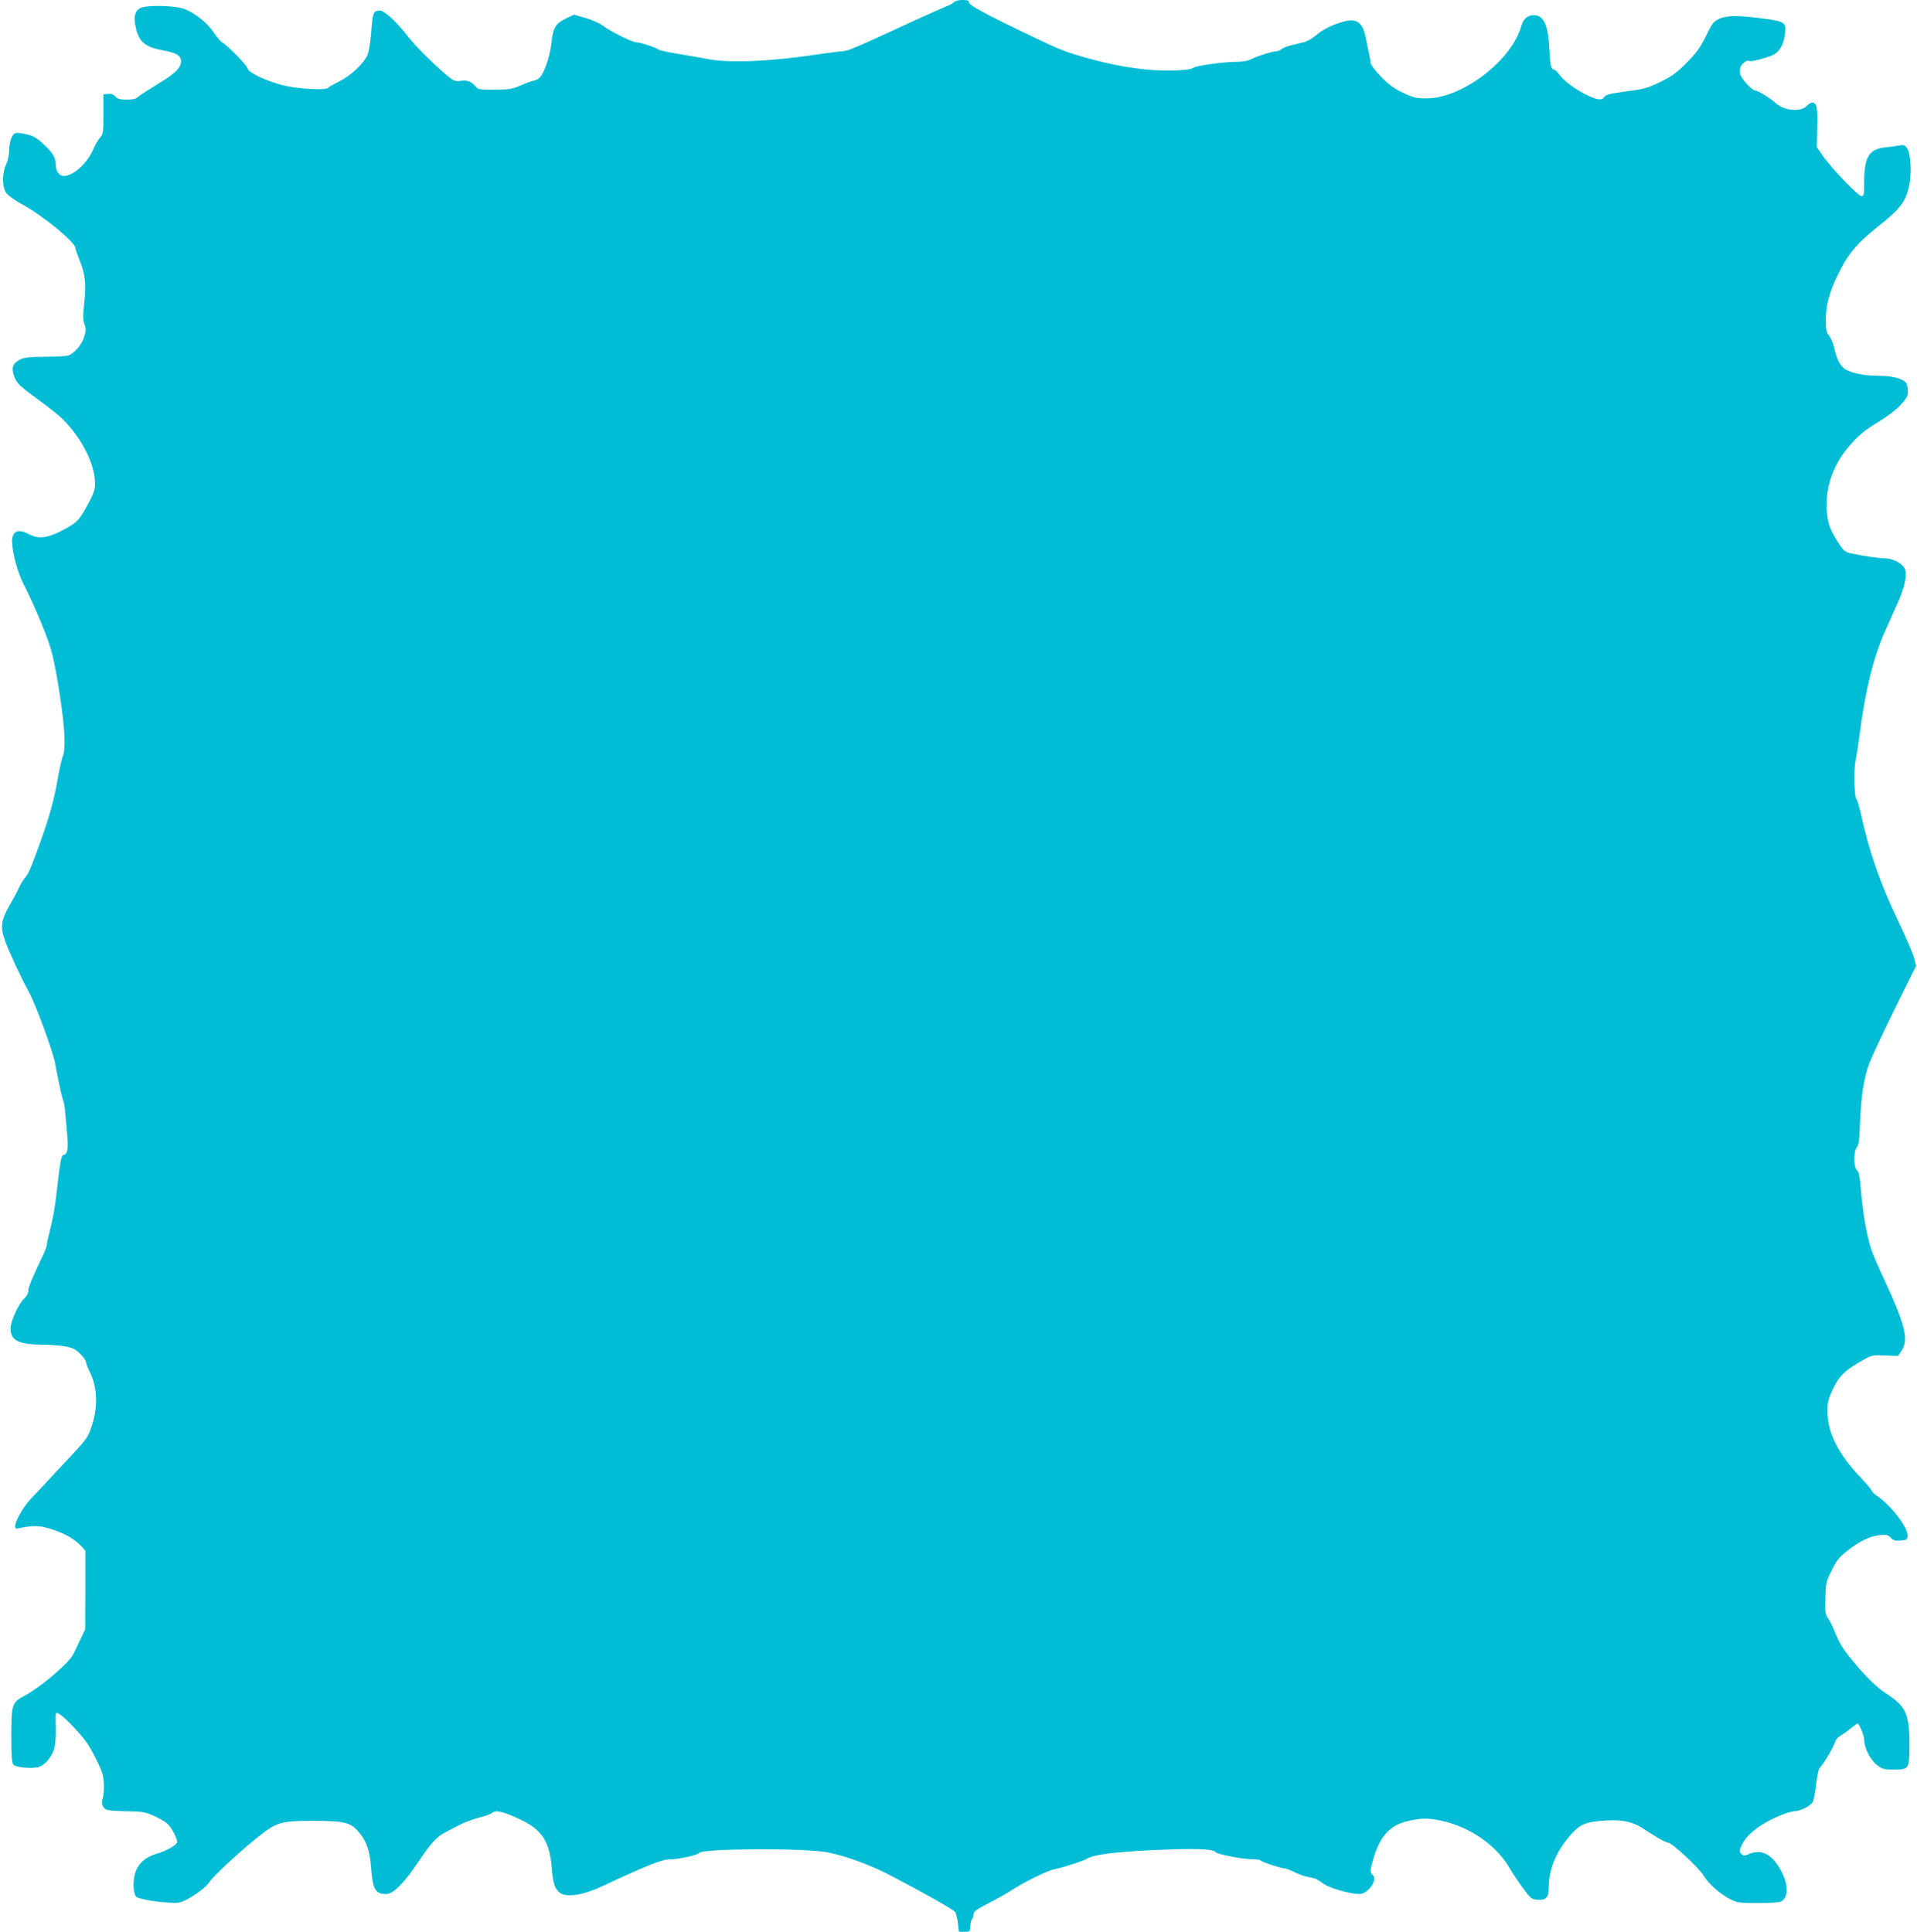
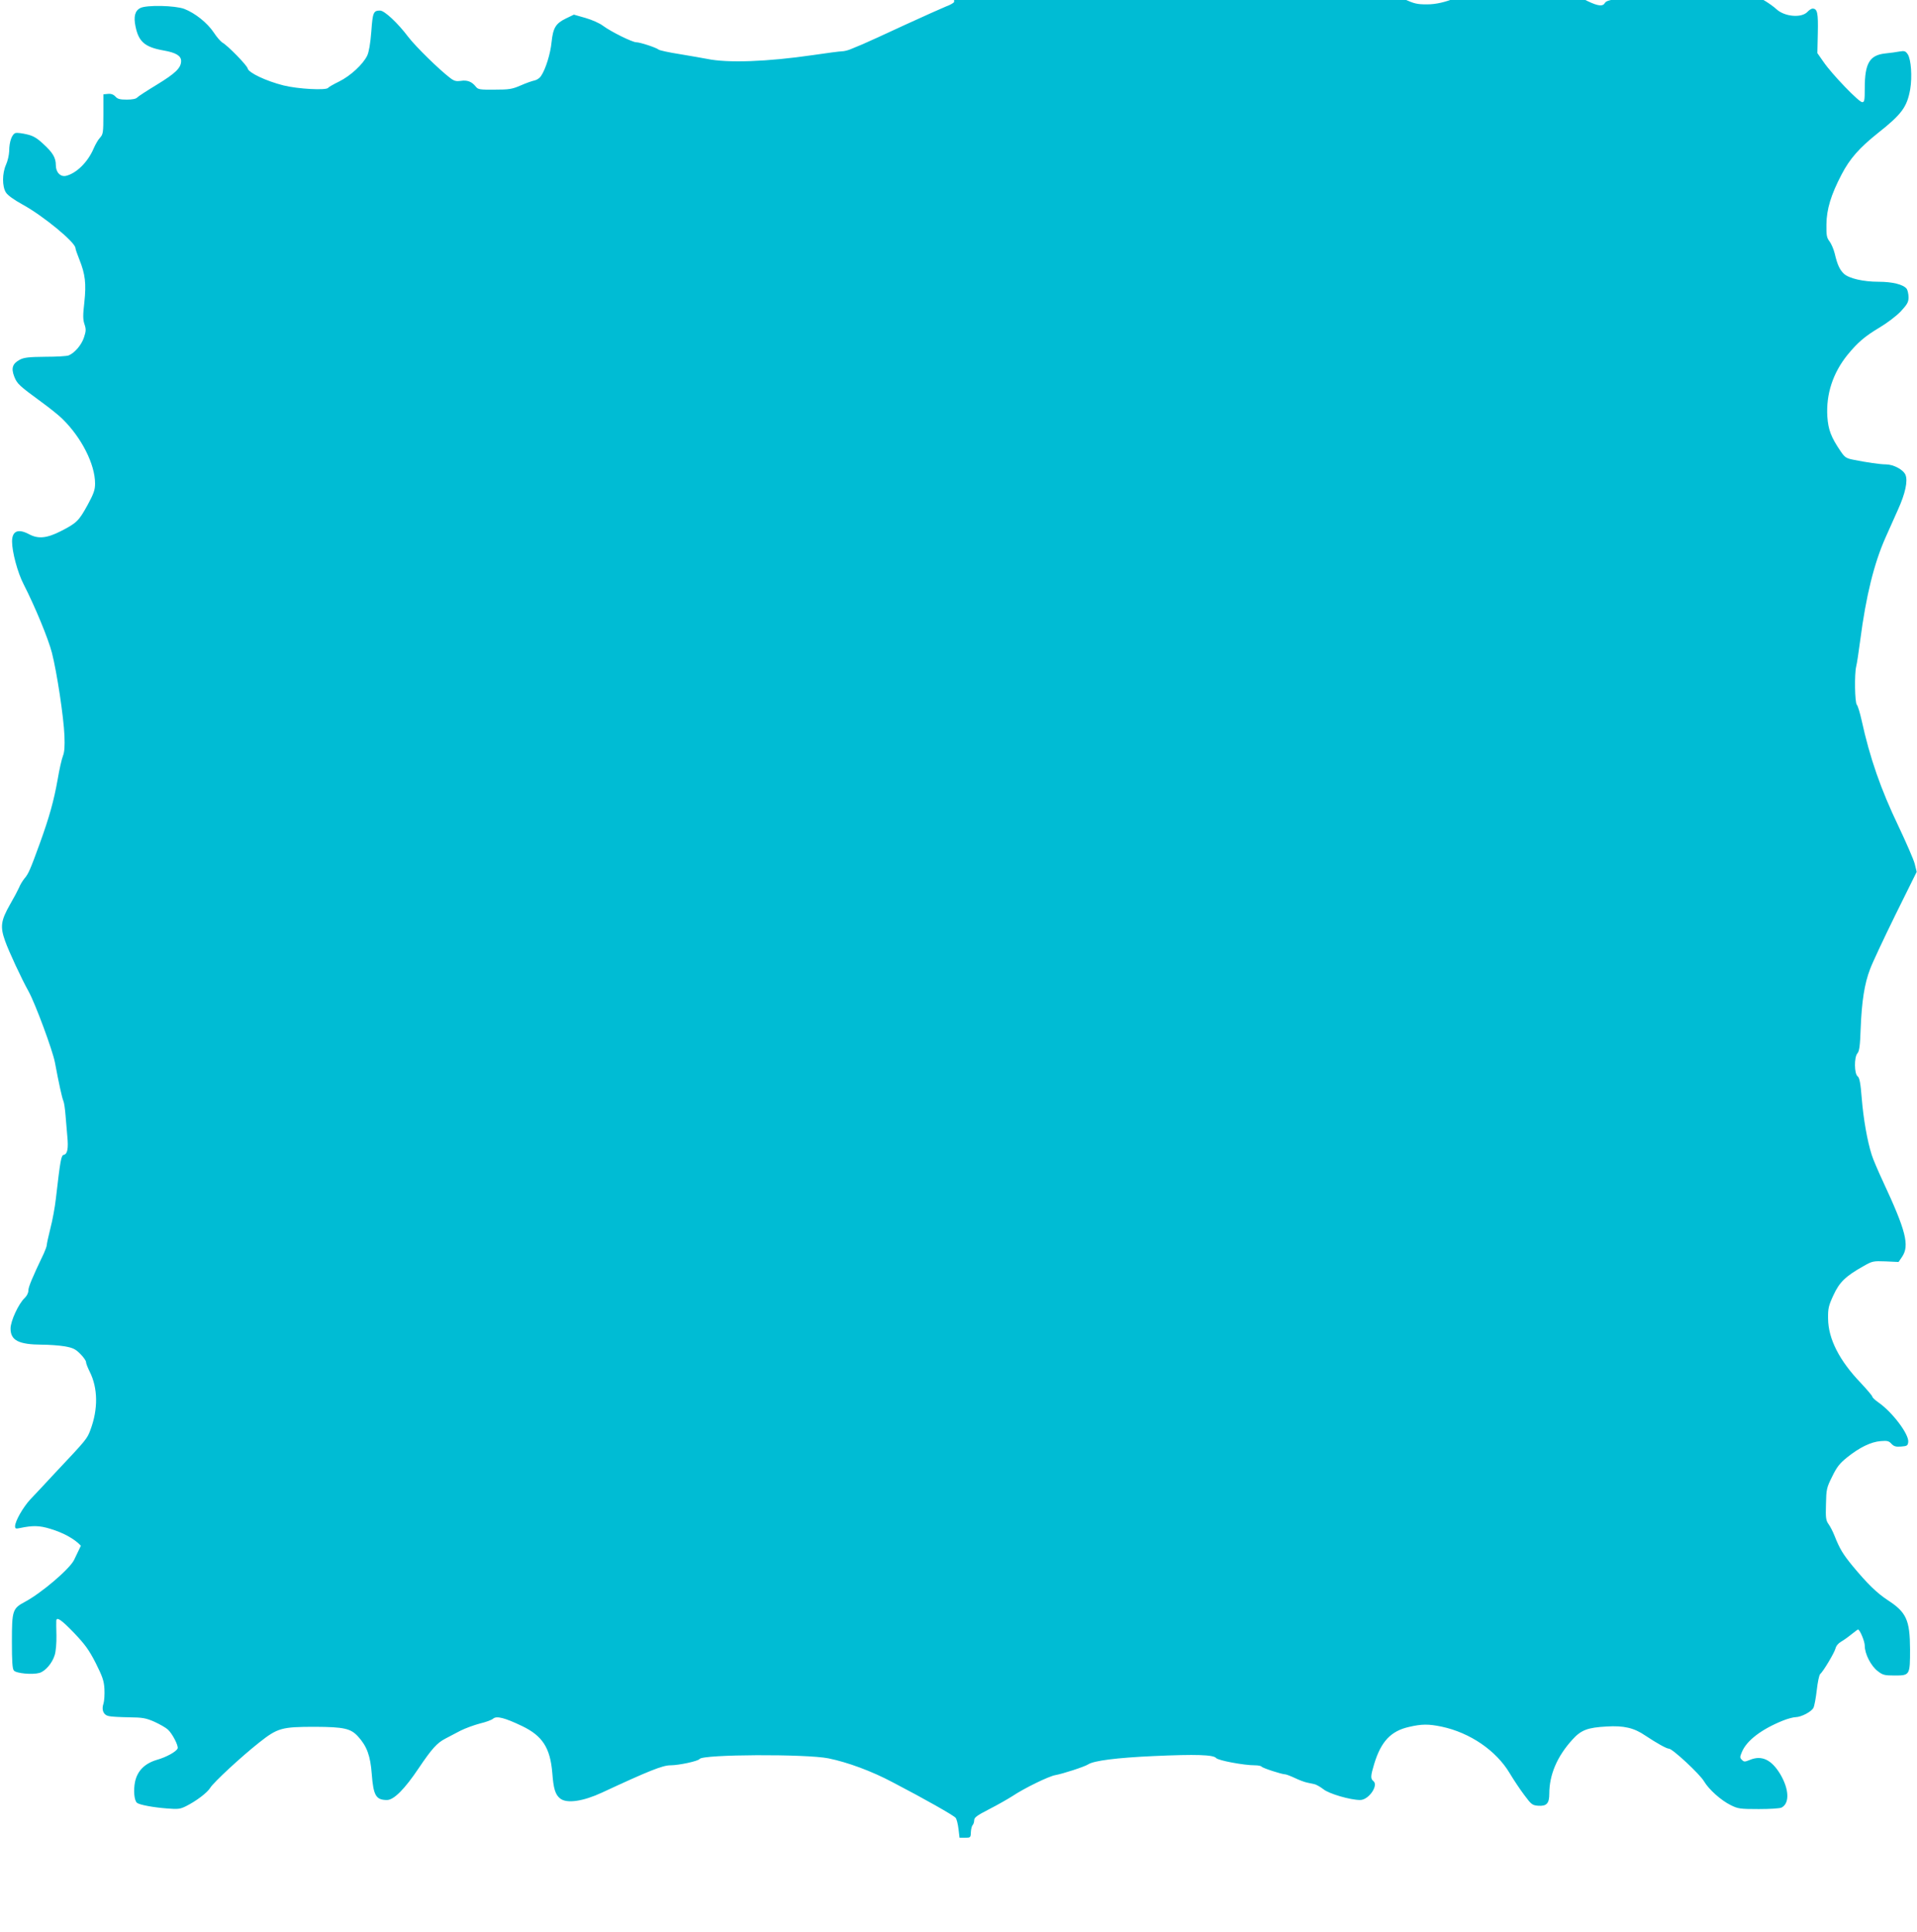
<svg xmlns="http://www.w3.org/2000/svg" version="1.0" width="1270pt" height="1280pt" viewBox="0 0 1270 1280" preserveAspectRatio="xMidYMid meet">
  <g transform="translate(0,1280) scale(0.1,-0.1)" fill="#00bcd4" stroke="none">
-     <path d="M6321 12786 c-7 -8 -31 -21 -54 -29 -23 -9 -145 -64 -272 -122 -126 -59 -252 -116 -280 -128 -27 -11 -64 -26 -82 -34 -17 -7 -42 -13 -55 -13 -12 0 -99 -11 -192 -25 -303 -44 -564 -54 -703 -25 -26 5 -106 19 -178 31 -71 11 -135 25 -141 30 -17 14 -124 49 -149 49 -26 0 -166 69 -220 109 -22 17 -74 40 -116 52 l-77 22 -54 -26 c-67 -33 -84 -62 -94 -157 -7 -74 -39 -179 -70 -224 -8 -13 -27 -26 -42 -29 -15 -3 -56 -17 -92 -33 -57 -25 -78 -28 -173 -28 -99 -1 -110 1 -125 20 -26 33 -57 45 -99 38 -30 -4 -44 -1 -69 18 -74 56 -230 209 -279 273 -70 93 -158 175 -187 175 -44 0 -49 -12 -58 -139 -6 -78 -16 -136 -27 -159 -27 -57 -111 -135 -186 -172 -37 -18 -70 -37 -73 -42 -12 -18 -200 -8 -296 16 -115 29 -231 84 -237 112 -3 20 -134 154 -168 172 -11 7 -37 36 -57 67 -43 64 -123 128 -195 156 -61 23 -250 27 -291 6 -36 -18 -46 -57 -32 -123 21 -102 63 -137 189 -159 79 -14 113 -35 113 -69 0 -46 -38 -82 -159 -156 -66 -40 -126 -79 -132 -86 -7 -9 -33 -14 -69 -14 -45 0 -61 4 -75 20 -13 14 -29 20 -49 18 l-31 -3 0 -132 c0 -121 -2 -133 -22 -155 -12 -12 -31 -45 -43 -73 -38 -89 -113 -163 -182 -180 -37 -9 -68 23 -68 70 0 50 -20 84 -85 143 -42 39 -67 53 -108 62 -29 7 -62 11 -72 9 -25 -5 -44 -57 -44 -120 -1 -26 -10 -66 -21 -90 -26 -58 -26 -144 -1 -184 12 -19 52 -48 110 -80 136 -74 351 -251 351 -289 0 -7 12 -41 26 -76 39 -97 46 -159 33 -282 -10 -86 -10 -115 1 -147 11 -33 10 -46 -4 -88 -16 -49 -62 -102 -101 -118 -11 -5 -81 -9 -155 -9 -109 -1 -141 -5 -168 -19 -49 -26 -59 -56 -38 -111 19 -49 32 -61 181 -170 55 -40 117 -90 138 -111 128 -125 217 -302 217 -429 0 -42 -9 -67 -49 -141 -59 -107 -72 -120 -177 -174 -94 -48 -151 -53 -211 -21 -73 39 -113 22 -113 -48 0 -69 37 -207 76 -282 77 -151 164 -362 188 -455 34 -134 78 -427 83 -549 3 -72 0 -110 -10 -135 -8 -20 -24 -90 -35 -156 -25 -140 -54 -246 -118 -423 -63 -173 -75 -202 -102 -233 -12 -15 -29 -42 -36 -61 -8 -18 -35 -69 -60 -112 -60 -106 -66 -146 -32 -241 24 -68 108 -249 156 -335 44 -80 159 -390 174 -470 27 -144 47 -234 56 -255 5 -11 11 -53 14 -92 3 -40 9 -104 12 -142 8 -81 1 -118 -23 -123 -18 -3 -23 -33 -53 -292 -6 -54 -22 -142 -36 -195 -13 -52 -24 -102 -24 -110 0 -8 -9 -33 -19 -55 -78 -163 -103 -224 -103 -247 0 -16 -10 -36 -25 -50 -40 -38 -93 -152 -93 -202 0 -79 54 -106 209 -107 46 0 114 -5 150 -11 55 -10 71 -18 103 -50 21 -21 38 -45 38 -54 0 -9 11 -37 24 -63 55 -109 57 -249 5 -387 -22 -60 -28 -66 -238 -289 -62 -67 -134 -144 -160 -171 -49 -53 -101 -145 -101 -178 0 -16 5 -18 32 -12 86 18 129 17 201 -5 87 -26 161 -67 203 -112 l30 -33 0 -260 -1 -260 -33 -70 c-19 -39 -39 -81 -45 -94 -29 -60 -216 -219 -324 -277 -84 -45 -88 -56 -88 -265 0 -128 3 -180 13 -191 15 -19 122 -29 169 -16 39 11 86 65 102 120 7 22 12 79 11 127 -1 47 -2 92 -1 99 2 28 33 7 117 -80 73 -77 99 -112 144 -200 45 -90 55 -118 58 -172 2 -36 -1 -79 -6 -96 -15 -42 -1 -77 35 -84 15 -4 75 -7 133 -8 92 -1 113 -5 170 -30 35 -16 75 -39 88 -51 30 -27 71 -107 65 -125 -8 -21 -74 -58 -138 -76 -80 -24 -128 -72 -144 -144 -12 -57 -6 -126 13 -141 17 -13 106 -30 199 -37 73 -6 88 -4 127 16 66 33 140 89 159 121 23 37 203 204 323 299 124 98 150 105 373 105 189 -1 235 -11 283 -64 59 -65 82 -128 91 -249 11 -143 28 -172 101 -172 45 0 117 72 210 211 87 129 121 167 177 196 21 11 65 34 99 52 34 17 92 38 130 48 38 9 77 23 87 32 23 20 77 6 192 -49 135 -65 186 -144 200 -310 8 -107 20 -144 52 -170 44 -35 152 -19 277 39 307 143 402 181 453 181 57 0 186 28 194 42 20 31 706 34 854 4 127 -26 287 -85 424 -158 217 -113 405 -220 418 -236 7 -8 15 -41 19 -73 l7 -59 37 0 c35 0 37 1 38 37 1 20 6 41 12 47 5 5 10 20 10 32 0 18 19 32 99 73 55 28 123 67 153 86 79 53 243 133 286 140 50 9 192 55 217 71 38 25 191 44 430 55 285 13 400 9 418 -13 13 -16 183 -48 256 -48 22 0 42 -4 45 -9 6 -9 134 -51 157 -51 6 0 35 -11 63 -24 29 -14 64 -27 79 -30 15 -3 38 -8 50 -11 13 -2 40 -18 61 -34 37 -30 178 -71 243 -71 57 0 124 98 87 126 -19 15 -18 34 6 113 45 148 110 218 230 245 85 20 130 20 217 2 188 -40 361 -158 451 -309 25 -42 69 -108 97 -145 46 -62 53 -67 91 -70 56 -4 74 15 74 79 0 127 52 248 153 359 58 64 100 80 227 87 113 7 182 -9 256 -60 77 -51 141 -87 157 -87 23 0 205 -169 232 -216 32 -54 112 -126 177 -158 48 -24 62 -26 186 -26 73 0 141 4 151 10 54 28 50 121 -8 220 -59 98 -124 129 -204 95 -32 -13 -37 -13 -51 1 -14 14 -14 19 0 52 31 76 131 152 274 209 30 12 68 22 83 22 37 1 104 36 117 62 6 11 16 64 22 117 6 53 16 102 23 107 20 17 93 139 101 169 4 17 19 35 37 45 16 9 47 31 69 49 22 17 41 32 43 32 12 0 45 -78 45 -108 0 -54 41 -134 86 -168 33 -26 45 -29 112 -29 101 0 102 2 102 174 -1 194 -24 245 -149 326 -71 47 -133 107 -231 225 -64 78 -86 114 -120 200 -11 28 -29 63 -40 78 -17 24 -20 40 -17 132 2 99 4 109 41 183 31 64 50 88 100 128 81 65 157 102 221 107 44 4 55 1 72 -18 16 -17 30 -21 64 -18 39 3 44 6 47 30 6 51 -105 198 -197 262 -23 16 -41 33 -41 39 0 5 -34 45 -75 89 -144 150 -217 294 -218 428 -1 66 3 85 35 154 40 87 80 126 197 192 61 35 66 36 149 33 l86 -4 23 34 c51 75 26 173 -127 501 -32 69 -66 148 -74 175 -30 94 -55 240 -66 374 -8 103 -15 137 -27 146 -23 17 -24 126 -2 152 13 14 18 50 22 168 7 177 25 294 62 390 14 39 89 199 167 358 l142 287 -13 53 c-7 28 -56 140 -107 248 -118 246 -190 453 -245 704 -11 49 -25 96 -32 103 -13 17 -16 200 -4 252 5 19 17 98 27 175 38 293 92 510 167 679 25 56 62 139 83 186 49 108 66 190 50 230 -14 35 -80 70 -131 70 -36 0 -128 13 -216 31 -46 9 -56 16 -83 56 -64 94 -82 143 -88 230 -9 149 37 289 134 409 68 83 115 123 214 182 47 28 108 74 138 105 44 48 52 62 52 94 0 22 -6 47 -12 56 -22 29 -95 47 -187 47 -101 0 -196 22 -229 53 -28 26 -44 61 -61 134 -7 29 -23 65 -34 80 -19 24 -22 40 -21 113 1 100 30 196 100 330 55 106 118 177 242 276 157 124 192 172 213 289 14 83 6 198 -16 232 -15 22 -22 24 -53 19 -21 -4 -63 -10 -95 -13 -105 -11 -137 -65 -137 -230 0 -81 -2 -93 -17 -93 -22 0 -200 185 -255 265 l-42 60 3 133 c3 134 -3 162 -35 162 -7 0 -22 -9 -33 -21 -39 -43 -152 -33 -206 17 -37 34 -118 84 -137 84 -19 0 -84 69 -97 103 -7 17 -7 36 -1 51 9 25 44 51 58 42 13 -8 136 25 168 45 38 23 63 72 70 137 9 72 -2 80 -136 98 -172 23 -247 23 -299 0 -39 -18 -47 -28 -89 -115 -38 -77 -62 -110 -127 -176 -67 -68 -96 -89 -175 -128 -85 -41 -109 -48 -228 -63 -107 -15 -135 -22 -143 -36 -14 -25 -45 -22 -114 11 -75 36 -153 93 -185 137 -14 18 -30 34 -36 34 -19 0 -25 29 -30 140 -8 157 -38 220 -104 220 -38 0 -68 -26 -80 -69 -62 -230 -393 -484 -630 -483 -66 0 -85 4 -155 37 -62 30 -95 54 -147 108 -38 39 -68 79 -68 90 0 11 -4 36 -9 56 -5 20 -14 65 -21 100 -21 115 -60 144 -156 116 -75 -22 -129 -50 -179 -92 -21 -18 -55 -37 -75 -42 -19 -5 -57 -14 -85 -21 -27 -6 -57 -18 -66 -26 -8 -8 -24 -14 -35 -14 -25 0 -131 -34 -169 -54 -19 -10 -56 -16 -100 -16 -83 0 -263 -26 -280 -40 -21 -18 -186 -23 -310 -11 -137 14 -265 40 -414 82 -130 38 -162 51 -336 134 -308 147 -425 210 -425 228 0 13 -9 17 -44 17 -25 0 -48 -6 -55 -14z" />
+     <path d="M6321 12786 c-7 -8 -31 -21 -54 -29 -23 -9 -145 -64 -272 -122 -126 -59 -252 -116 -280 -128 -27 -11 -64 -26 -82 -34 -17 -7 -42 -13 -55 -13 -12 0 -99 -11 -192 -25 -303 -44 -564 -54 -703 -25 -26 5 -106 19 -178 31 -71 11 -135 25 -141 30 -17 14 -124 49 -149 49 -26 0 -166 69 -220 109 -22 17 -74 40 -116 52 l-77 22 -54 -26 c-67 -33 -84 -62 -94 -157 -7 -74 -39 -179 -70 -224 -8 -13 -27 -26 -42 -29 -15 -3 -56 -17 -92 -33 -57 -25 -78 -28 -173 -28 -99 -1 -110 1 -125 20 -26 33 -57 45 -99 38 -30 -4 -44 -1 -69 18 -74 56 -230 209 -279 273 -70 93 -158 175 -187 175 -44 0 -49 -12 -58 -139 -6 -78 -16 -136 -27 -159 -27 -57 -111 -135 -186 -172 -37 -18 -70 -37 -73 -42 -12 -18 -200 -8 -296 16 -115 29 -231 84 -237 112 -3 20 -134 154 -168 172 -11 7 -37 36 -57 67 -43 64 -123 128 -195 156 -61 23 -250 27 -291 6 -36 -18 -46 -57 -32 -123 21 -102 63 -137 189 -159 79 -14 113 -35 113 -69 0 -46 -38 -82 -159 -156 -66 -40 -126 -79 -132 -86 -7 -9 -33 -14 -69 -14 -45 0 -61 4 -75 20 -13 14 -29 20 -49 18 l-31 -3 0 -132 c0 -121 -2 -133 -22 -155 -12 -12 -31 -45 -43 -73 -38 -89 -113 -163 -182 -180 -37 -9 -68 23 -68 70 0 50 -20 84 -85 143 -42 39 -67 53 -108 62 -29 7 -62 11 -72 9 -25 -5 -44 -57 -44 -120 -1 -26 -10 -66 -21 -90 -26 -58 -26 -144 -1 -184 12 -19 52 -48 110 -80 136 -74 351 -251 351 -289 0 -7 12 -41 26 -76 39 -97 46 -159 33 -282 -10 -86 -10 -115 1 -147 11 -33 10 -46 -4 -88 -16 -49 -62 -102 -101 -118 -11 -5 -81 -9 -155 -9 -109 -1 -141 -5 -168 -19 -49 -26 -59 -56 -38 -111 19 -49 32 -61 181 -170 55 -40 117 -90 138 -111 128 -125 217 -302 217 -429 0 -42 -9 -67 -49 -141 -59 -107 -72 -120 -177 -174 -94 -48 -151 -53 -211 -21 -73 39 -113 22 -113 -48 0 -69 37 -207 76 -282 77 -151 164 -362 188 -455 34 -134 78 -427 83 -549 3 -72 0 -110 -10 -135 -8 -20 -24 -90 -35 -156 -25 -140 -54 -246 -118 -423 -63 -173 -75 -202 -102 -233 -12 -15 -29 -42 -36 -61 -8 -18 -35 -69 -60 -112 -60 -106 -66 -146 -32 -241 24 -68 108 -249 156 -335 44 -80 159 -390 174 -470 27 -144 47 -234 56 -255 5 -11 11 -53 14 -92 3 -40 9 -104 12 -142 8 -81 1 -118 -23 -123 -18 -3 -23 -33 -53 -292 -6 -54 -22 -142 -36 -195 -13 -52 -24 -102 -24 -110 0 -8 -9 -33 -19 -55 -78 -163 -103 -224 -103 -247 0 -16 -10 -36 -25 -50 -40 -38 -93 -152 -93 -202 0 -79 54 -106 209 -107 46 0 114 -5 150 -11 55 -10 71 -18 103 -50 21 -21 38 -45 38 -54 0 -9 11 -37 24 -63 55 -109 57 -249 5 -387 -22 -60 -28 -66 -238 -289 -62 -67 -134 -144 -160 -171 -49 -53 -101 -145 -101 -178 0 -16 5 -18 32 -12 86 18 129 17 201 -5 87 -26 161 -67 203 -112 c-19 -39 -39 -81 -45 -94 -29 -60 -216 -219 -324 -277 -84 -45 -88 -56 -88 -265 0 -128 3 -180 13 -191 15 -19 122 -29 169 -16 39 11 86 65 102 120 7 22 12 79 11 127 -1 47 -2 92 -1 99 2 28 33 7 117 -80 73 -77 99 -112 144 -200 45 -90 55 -118 58 -172 2 -36 -1 -79 -6 -96 -15 -42 -1 -77 35 -84 15 -4 75 -7 133 -8 92 -1 113 -5 170 -30 35 -16 75 -39 88 -51 30 -27 71 -107 65 -125 -8 -21 -74 -58 -138 -76 -80 -24 -128 -72 -144 -144 -12 -57 -6 -126 13 -141 17 -13 106 -30 199 -37 73 -6 88 -4 127 16 66 33 140 89 159 121 23 37 203 204 323 299 124 98 150 105 373 105 189 -1 235 -11 283 -64 59 -65 82 -128 91 -249 11 -143 28 -172 101 -172 45 0 117 72 210 211 87 129 121 167 177 196 21 11 65 34 99 52 34 17 92 38 130 48 38 9 77 23 87 32 23 20 77 6 192 -49 135 -65 186 -144 200 -310 8 -107 20 -144 52 -170 44 -35 152 -19 277 39 307 143 402 181 453 181 57 0 186 28 194 42 20 31 706 34 854 4 127 -26 287 -85 424 -158 217 -113 405 -220 418 -236 7 -8 15 -41 19 -73 l7 -59 37 0 c35 0 37 1 38 37 1 20 6 41 12 47 5 5 10 20 10 32 0 18 19 32 99 73 55 28 123 67 153 86 79 53 243 133 286 140 50 9 192 55 217 71 38 25 191 44 430 55 285 13 400 9 418 -13 13 -16 183 -48 256 -48 22 0 42 -4 45 -9 6 -9 134 -51 157 -51 6 0 35 -11 63 -24 29 -14 64 -27 79 -30 15 -3 38 -8 50 -11 13 -2 40 -18 61 -34 37 -30 178 -71 243 -71 57 0 124 98 87 126 -19 15 -18 34 6 113 45 148 110 218 230 245 85 20 130 20 217 2 188 -40 361 -158 451 -309 25 -42 69 -108 97 -145 46 -62 53 -67 91 -70 56 -4 74 15 74 79 0 127 52 248 153 359 58 64 100 80 227 87 113 7 182 -9 256 -60 77 -51 141 -87 157 -87 23 0 205 -169 232 -216 32 -54 112 -126 177 -158 48 -24 62 -26 186 -26 73 0 141 4 151 10 54 28 50 121 -8 220 -59 98 -124 129 -204 95 -32 -13 -37 -13 -51 1 -14 14 -14 19 0 52 31 76 131 152 274 209 30 12 68 22 83 22 37 1 104 36 117 62 6 11 16 64 22 117 6 53 16 102 23 107 20 17 93 139 101 169 4 17 19 35 37 45 16 9 47 31 69 49 22 17 41 32 43 32 12 0 45 -78 45 -108 0 -54 41 -134 86 -168 33 -26 45 -29 112 -29 101 0 102 2 102 174 -1 194 -24 245 -149 326 -71 47 -133 107 -231 225 -64 78 -86 114 -120 200 -11 28 -29 63 -40 78 -17 24 -20 40 -17 132 2 99 4 109 41 183 31 64 50 88 100 128 81 65 157 102 221 107 44 4 55 1 72 -18 16 -17 30 -21 64 -18 39 3 44 6 47 30 6 51 -105 198 -197 262 -23 16 -41 33 -41 39 0 5 -34 45 -75 89 -144 150 -217 294 -218 428 -1 66 3 85 35 154 40 87 80 126 197 192 61 35 66 36 149 33 l86 -4 23 34 c51 75 26 173 -127 501 -32 69 -66 148 -74 175 -30 94 -55 240 -66 374 -8 103 -15 137 -27 146 -23 17 -24 126 -2 152 13 14 18 50 22 168 7 177 25 294 62 390 14 39 89 199 167 358 l142 287 -13 53 c-7 28 -56 140 -107 248 -118 246 -190 453 -245 704 -11 49 -25 96 -32 103 -13 17 -16 200 -4 252 5 19 17 98 27 175 38 293 92 510 167 679 25 56 62 139 83 186 49 108 66 190 50 230 -14 35 -80 70 -131 70 -36 0 -128 13 -216 31 -46 9 -56 16 -83 56 -64 94 -82 143 -88 230 -9 149 37 289 134 409 68 83 115 123 214 182 47 28 108 74 138 105 44 48 52 62 52 94 0 22 -6 47 -12 56 -22 29 -95 47 -187 47 -101 0 -196 22 -229 53 -28 26 -44 61 -61 134 -7 29 -23 65 -34 80 -19 24 -22 40 -21 113 1 100 30 196 100 330 55 106 118 177 242 276 157 124 192 172 213 289 14 83 6 198 -16 232 -15 22 -22 24 -53 19 -21 -4 -63 -10 -95 -13 -105 -11 -137 -65 -137 -230 0 -81 -2 -93 -17 -93 -22 0 -200 185 -255 265 l-42 60 3 133 c3 134 -3 162 -35 162 -7 0 -22 -9 -33 -21 -39 -43 -152 -33 -206 17 -37 34 -118 84 -137 84 -19 0 -84 69 -97 103 -7 17 -7 36 -1 51 9 25 44 51 58 42 13 -8 136 25 168 45 38 23 63 72 70 137 9 72 -2 80 -136 98 -172 23 -247 23 -299 0 -39 -18 -47 -28 -89 -115 -38 -77 -62 -110 -127 -176 -67 -68 -96 -89 -175 -128 -85 -41 -109 -48 -228 -63 -107 -15 -135 -22 -143 -36 -14 -25 -45 -22 -114 11 -75 36 -153 93 -185 137 -14 18 -30 34 -36 34 -19 0 -25 29 -30 140 -8 157 -38 220 -104 220 -38 0 -68 -26 -80 -69 -62 -230 -393 -484 -630 -483 -66 0 -85 4 -155 37 -62 30 -95 54 -147 108 -38 39 -68 79 -68 90 0 11 -4 36 -9 56 -5 20 -14 65 -21 100 -21 115 -60 144 -156 116 -75 -22 -129 -50 -179 -92 -21 -18 -55 -37 -75 -42 -19 -5 -57 -14 -85 -21 -27 -6 -57 -18 -66 -26 -8 -8 -24 -14 -35 -14 -25 0 -131 -34 -169 -54 -19 -10 -56 -16 -100 -16 -83 0 -263 -26 -280 -40 -21 -18 -186 -23 -310 -11 -137 14 -265 40 -414 82 -130 38 -162 51 -336 134 -308 147 -425 210 -425 228 0 13 -9 17 -44 17 -25 0 -48 -6 -55 -14z" />
  </g>
</svg>